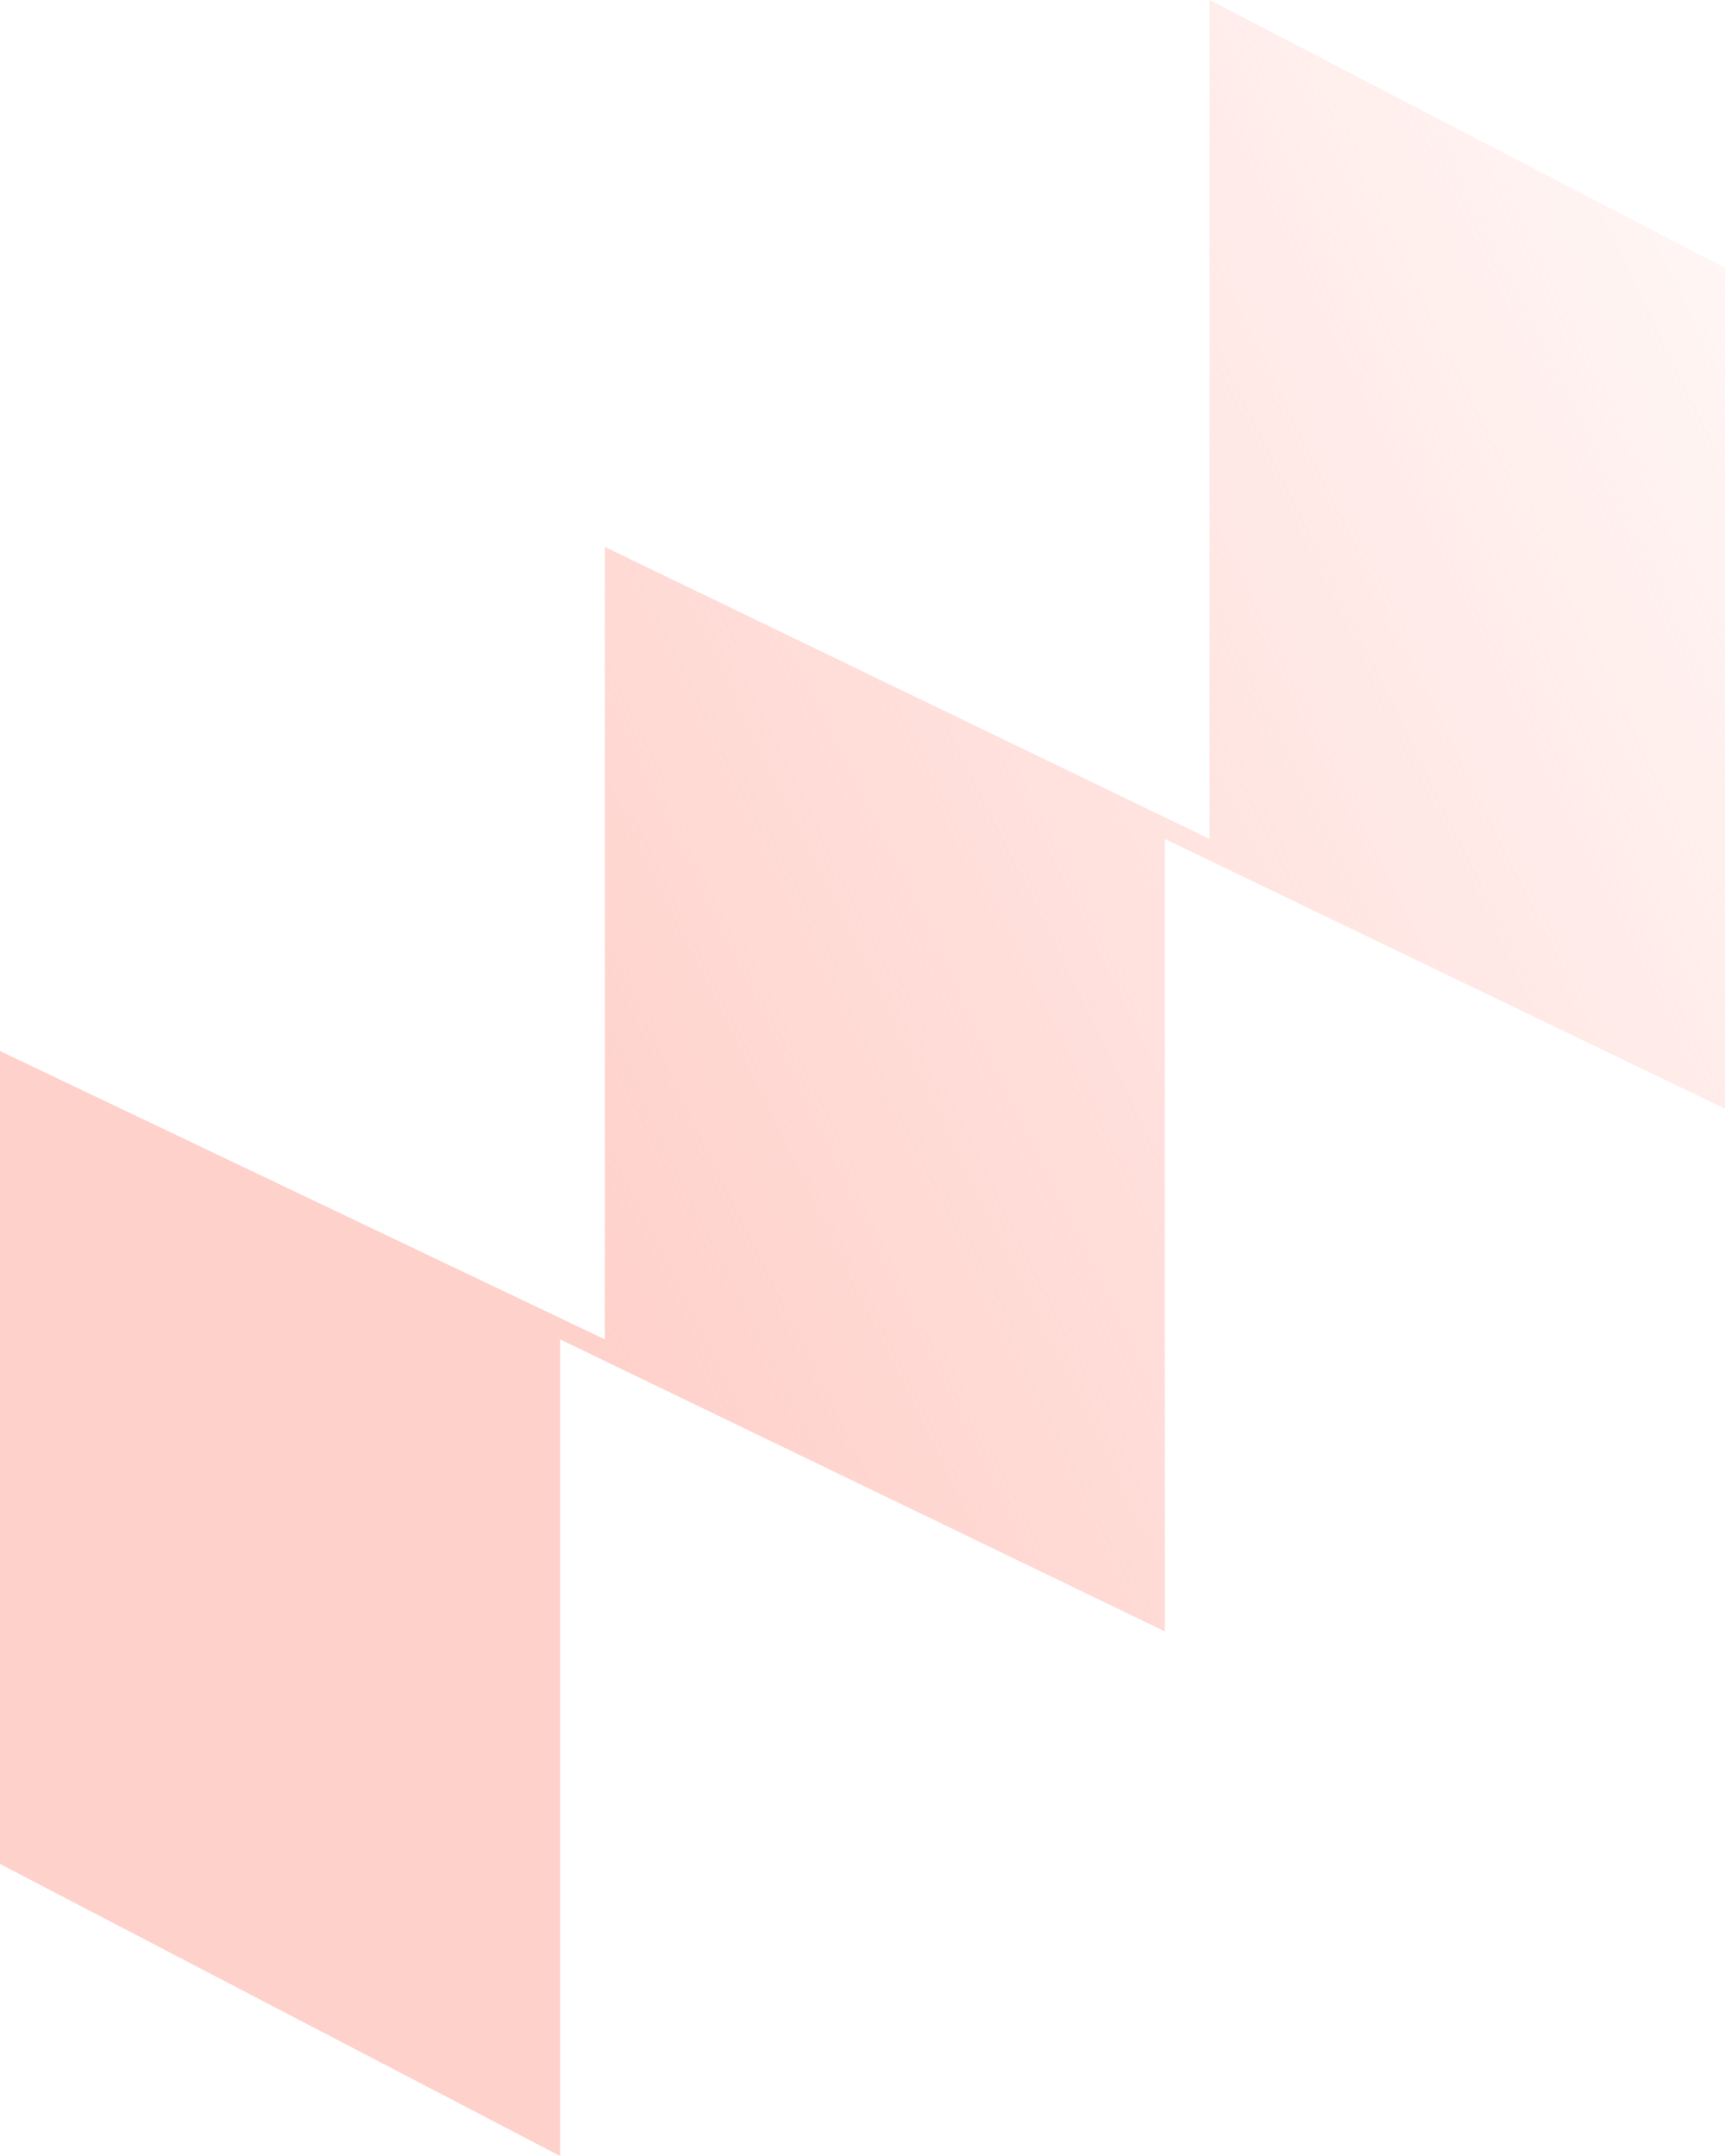
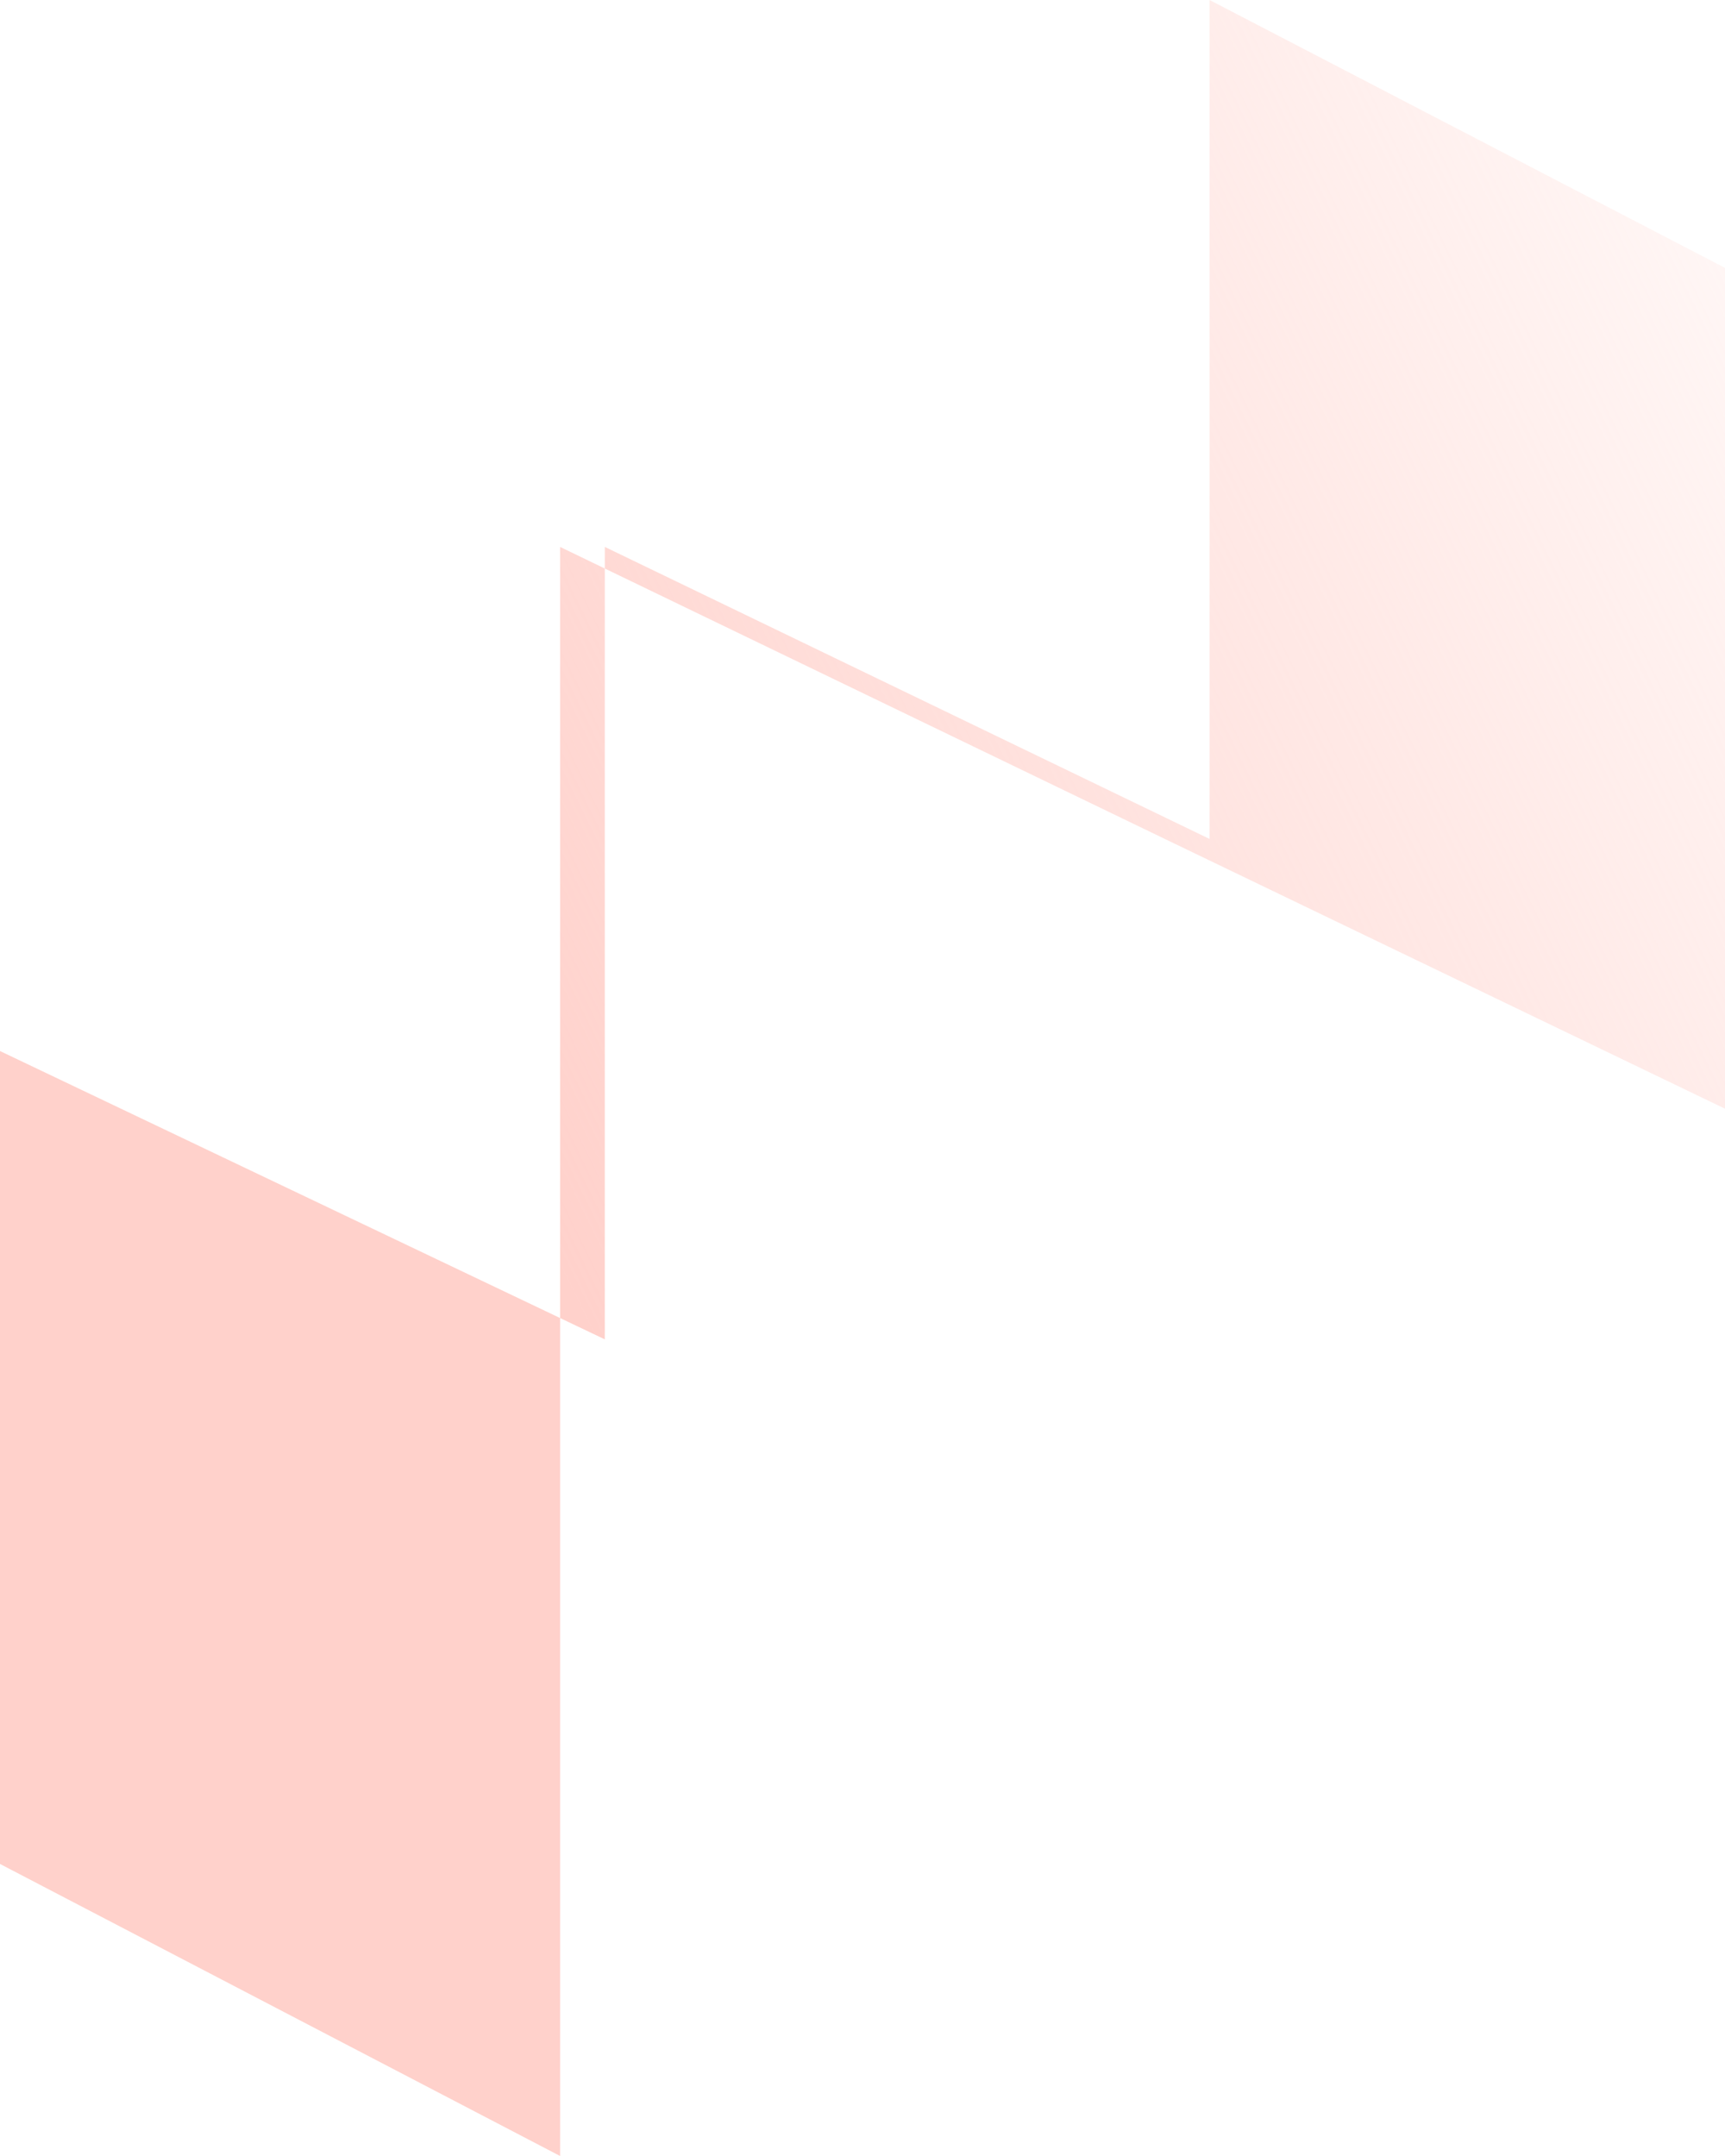
<svg xmlns="http://www.w3.org/2000/svg" width="240" height="300" viewBox="0 0 240 300">
  <defs>
    <linearGradient id="s04y4a1c5a" x1=".343" y1=".618" x2="1.216" y2=".089" gradientUnits="objectBoundingBox">
      <stop offset="0" stop-color="#ffd1cb" />
      <stop offset="1" stop-color="#ffd1cb" stop-opacity="0" />
    </linearGradient>
  </defs>
-   <path data-name="Creative Agency" d="M77.927 300 0 259.362V146.247l84.146 40.121V76.1l84.146 40.638V0L240 37.274v117l-77.927-37.532v110.264l-84.146-40.638z" style="fill:url(#s04y4a1c5a)" />
+   <path data-name="Creative Agency" d="M77.927 300 0 259.362V146.247l84.146 40.121V76.1l84.146 40.638V0L240 37.274v117l-77.927-37.532l-84.146-40.638z" style="fill:url(#s04y4a1c5a)" />
</svg>